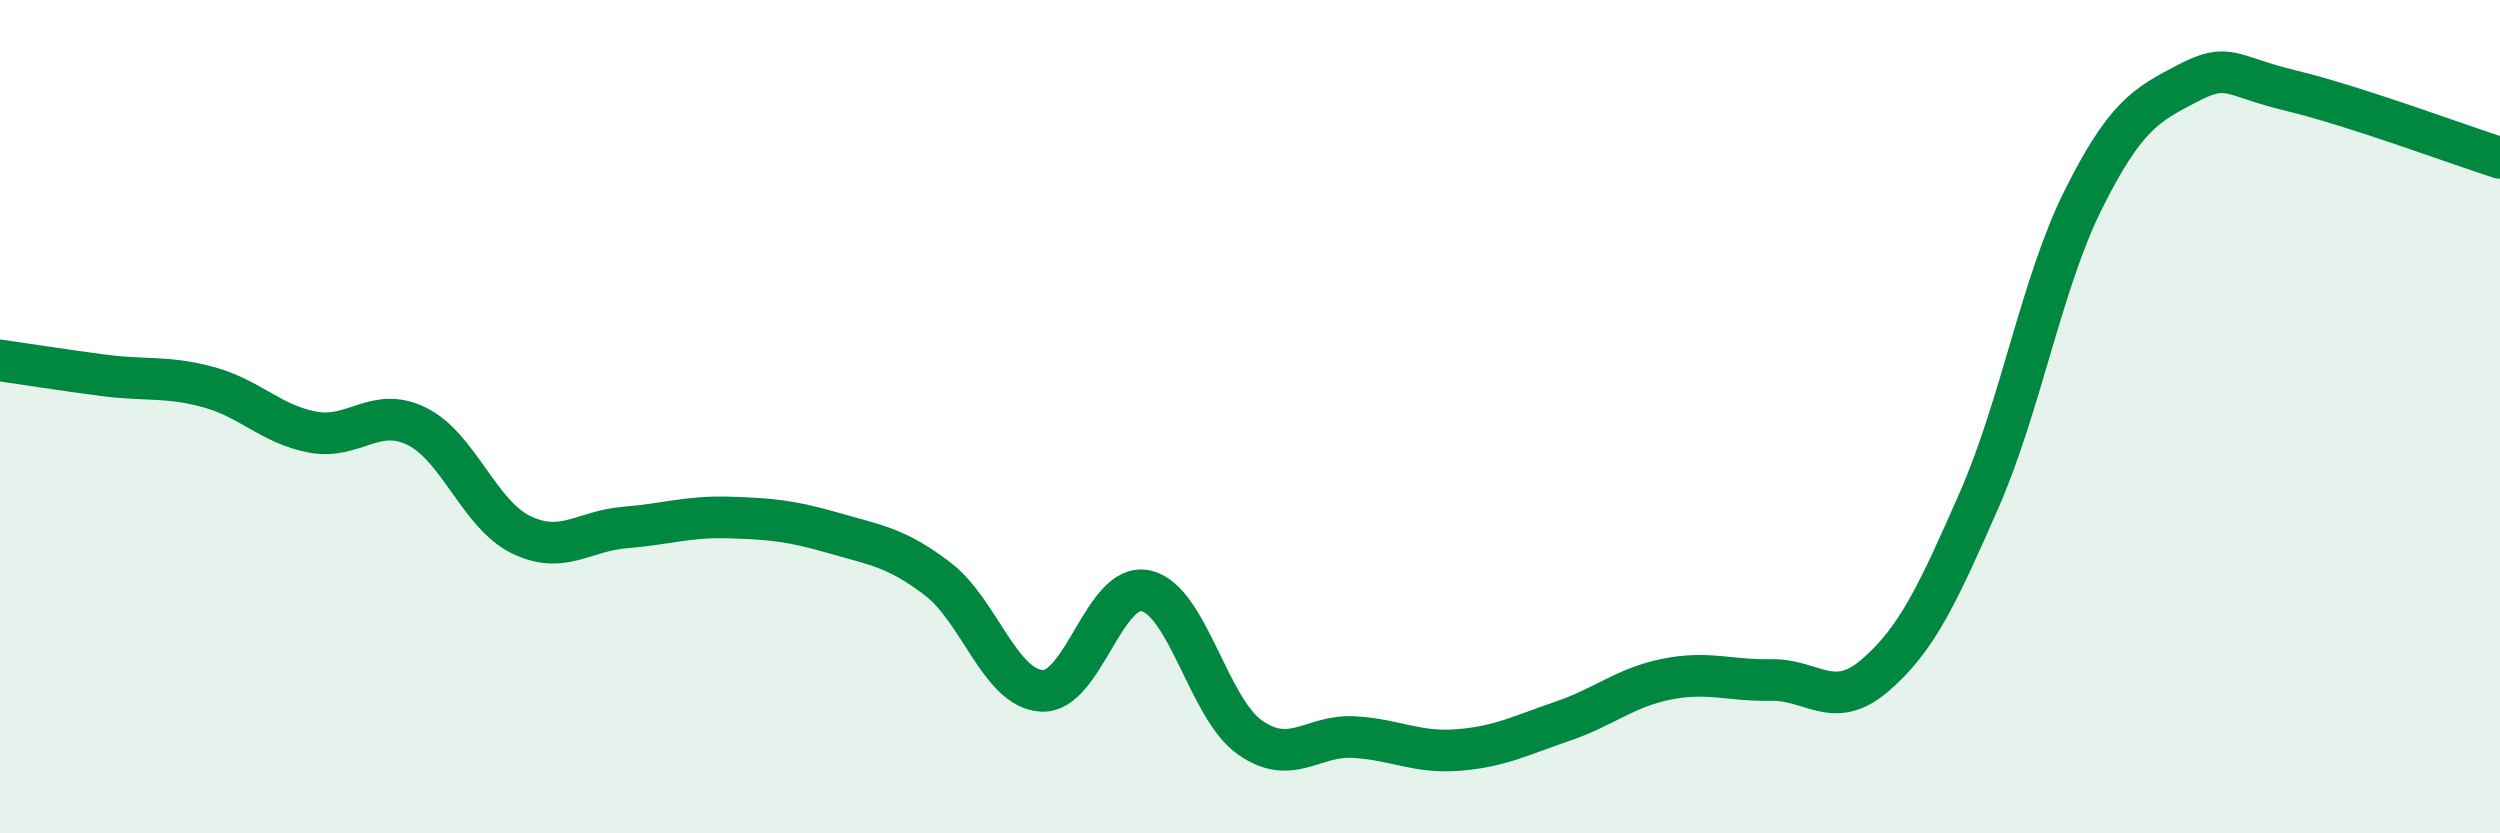
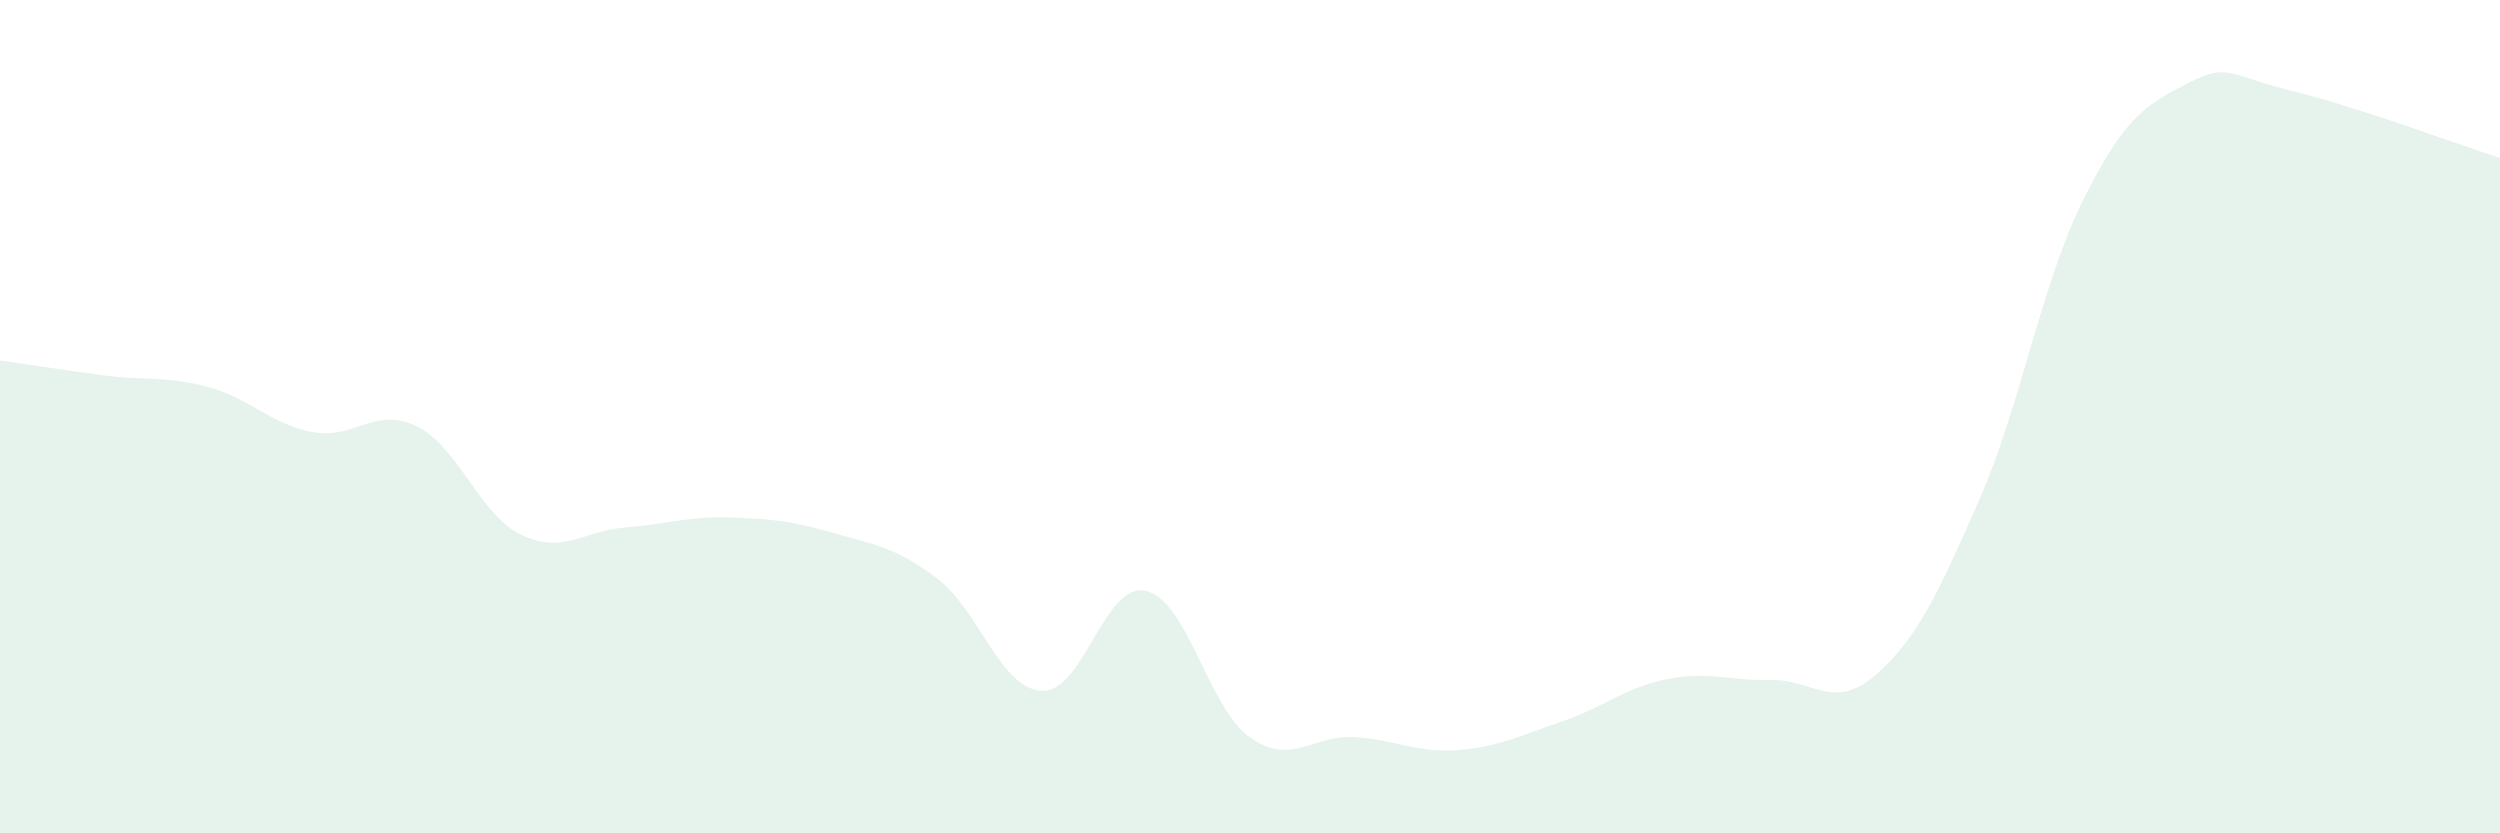
<svg xmlns="http://www.w3.org/2000/svg" width="60" height="20" viewBox="0 0 60 20">
  <path d="M 0,8.65 C 0.5,8.72 1.5,8.88 2.5,9.01 C 3.5,9.14 4,9.02 5,9.29 C 6,9.56 6.5,10.18 7.5,10.37 C 8.5,10.56 9,9.74 10,10.23 C 11,10.72 11.5,12.34 12.5,12.83 C 13.5,13.32 14,12.74 15,12.66 C 16,12.58 16.5,12.39 17.5,12.42 C 18.5,12.45 19,12.5 20,12.79 C 21,13.08 21.5,13.13 22.5,13.89 C 23.5,14.65 24,16.52 25,16.58 C 26,16.64 26.5,13.96 27.5,14.18 C 28.5,14.4 29,17 30,17.7 C 31,18.4 31.5,17.63 32.5,17.69 C 33.5,17.75 34,18.08 35,18 C 36,17.92 36.5,17.65 37.5,17.31 C 38.5,16.97 39,16.5 40,16.3 C 41,16.1 41.5,16.34 42.5,16.32 C 43.5,16.3 44,17.07 45,16.21 C 46,15.35 46.5,14.28 47.5,12 C 48.5,9.72 49,6.79 50,4.79 C 51,2.79 51.5,2.52 52.5,2 C 53.5,1.48 53.5,1.82 55,2.18 C 56.5,2.54 59,3.47 60,3.79L60 20L0 20Z" fill="#008740" opacity="0.1" stroke-linecap="round" stroke-linejoin="round" />
-   <path d="M 0,8.65 C 0.5,8.72 1.5,8.88 2.5,9.01 C 3.5,9.14 4,9.02 5,9.29 C 6,9.56 6.5,10.18 7.5,10.37 C 8.5,10.56 9,9.74 10,10.23 C 11,10.72 11.5,12.34 12.5,12.83 C 13.5,13.32 14,12.74 15,12.66 C 16,12.58 16.5,12.39 17.5,12.42 C 18.5,12.45 19,12.5 20,12.79 C 21,13.08 21.5,13.13 22.5,13.89 C 23.5,14.65 24,16.52 25,16.58 C 26,16.64 26.5,13.96 27.5,14.18 C 28.5,14.4 29,17 30,17.7 C 31,18.4 31.5,17.63 32.5,17.69 C 33.5,17.75 34,18.08 35,18 C 36,17.92 36.5,17.65 37.5,17.31 C 38.5,16.97 39,16.5 40,16.3 C 41,16.1 41.5,16.34 42.5,16.32 C 43.5,16.3 44,17.07 45,16.21 C 46,15.35 46.5,14.28 47.5,12 C 48.5,9.72 49,6.79 50,4.79 C 51,2.79 51.5,2.52 52.5,2 C 53.5,1.48 53.5,1.82 55,2.18 C 56.5,2.54 59,3.47 60,3.79" stroke="#008740" stroke-width="1" fill="none" stroke-linecap="round" stroke-linejoin="round" />
</svg>